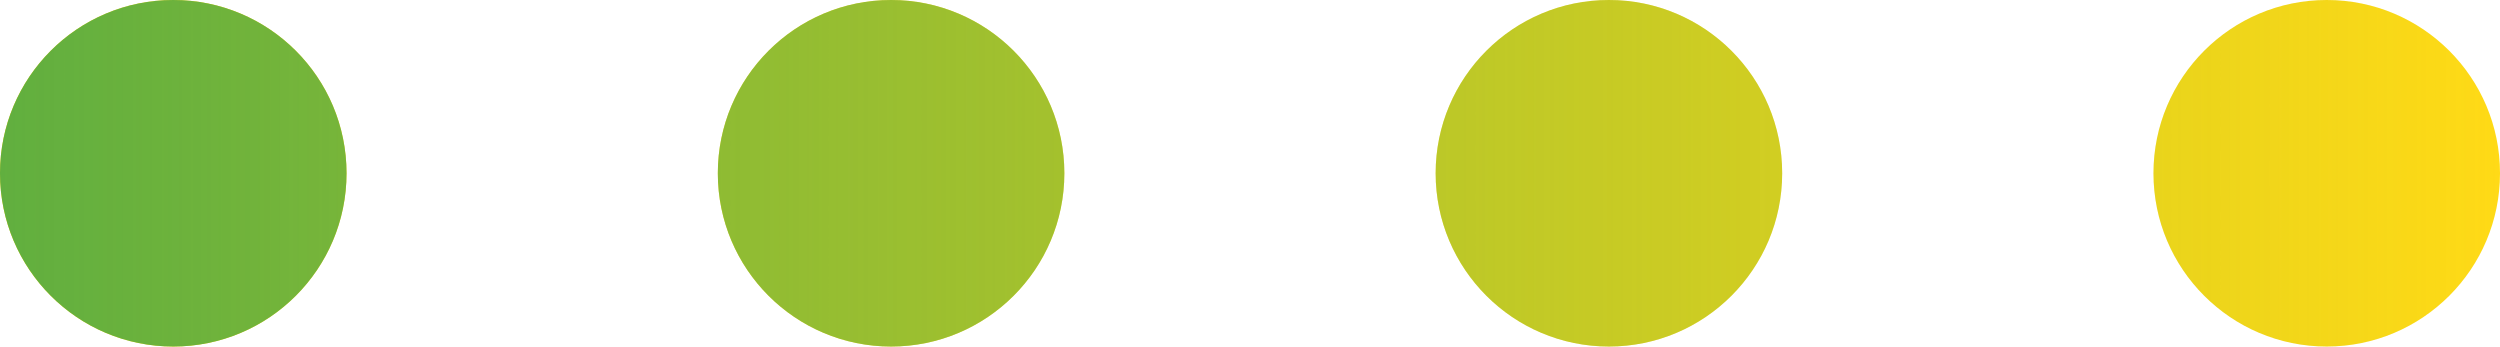
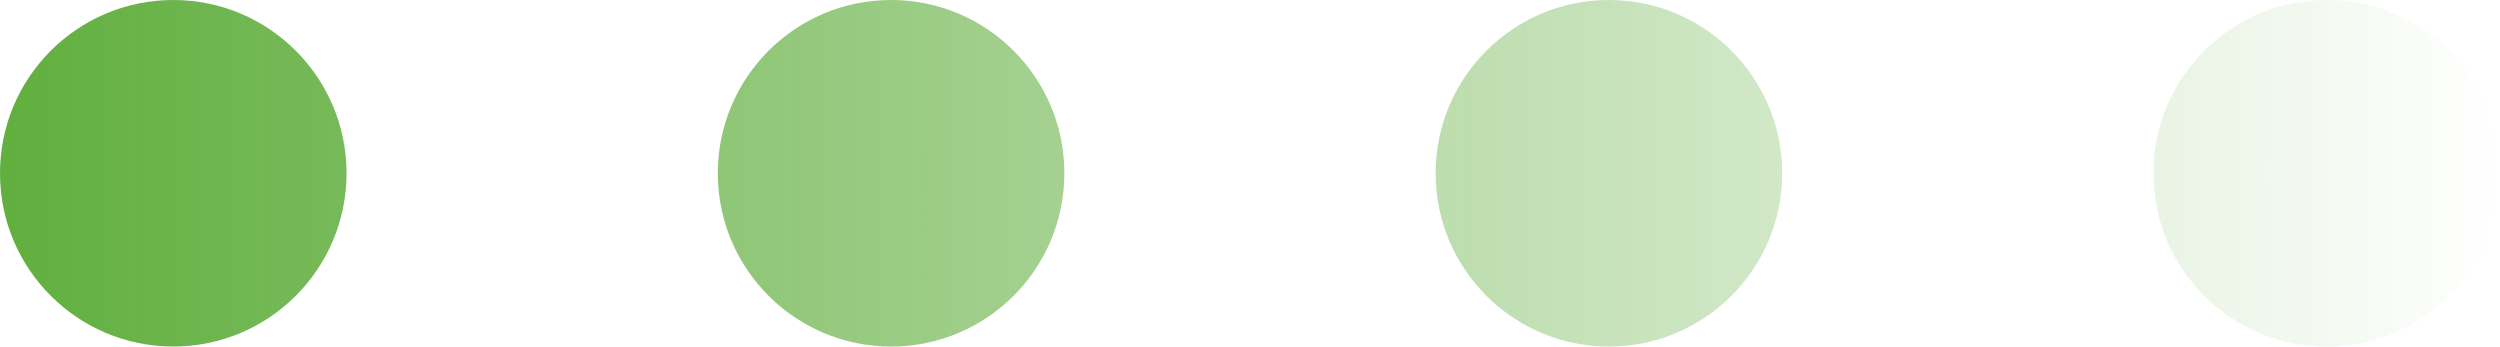
<svg xmlns="http://www.w3.org/2000/svg" width="101" height="14" viewBox="0 0 101 14" fill="none">
-   <path fill-rule="evenodd" clip-rule="evenodd" d="M7 14C10.866 14 14 10.866 14 7C14 3.134 10.866 0 7 0C3.134 0 0 3.134 0 7C0 10.866 3.134 14 7 14ZM65 14C68.866 14 72 10.866 72 7C72 3.134 68.866 0 65 0C61.134 0 58 3.134 58 7C58 10.866 61.134 14 65 14ZM43 7C43 10.866 39.866 14 36 14C32.134 14 29 10.866 29 7C29 3.134 32.134 0 36 0C39.866 0 43 3.134 43 7ZM94 14C97.866 14 101 10.866 101 7C101 3.134 97.866 0 94 0C90.134 0 87 3.134 87 7C87 10.866 90.134 14 94 14Z" fill="#FFDA16" />
  <path fill-rule="evenodd" clip-rule="evenodd" d="M7 14C10.866 14 14 10.866 14 7C14 3.134 10.866 0 7 0C3.134 0 0 3.134 0 7C0 10.866 3.134 14 7 14ZM65 14C68.866 14 72 10.866 72 7C72 3.134 68.866 0 65 0C61.134 0 58 3.134 58 7C58 10.866 61.134 14 65 14ZM43 7C43 10.866 39.866 14 36 14C32.134 14 29 10.866 29 7C29 3.134 32.134 0 36 0C39.866 0 43 3.134 43 7ZM94 14C97.866 14 101 10.866 101 7C101 3.134 97.866 0 94 0C90.134 0 87 3.134 87 7C87 10.866 90.134 14 94 14Z" fill="url(#paint0_linear)" />
  <defs>
    <linearGradient id="paint0_linear" x1="0" y1="0" x2="101" y2="0" gradientUnits="userSpaceOnUse">
      <stop stop-color="#61AF3F" />
      <stop offset="1" stop-color="#61AF3F" stop-opacity="0" />
    </linearGradient>
  </defs>
</svg>